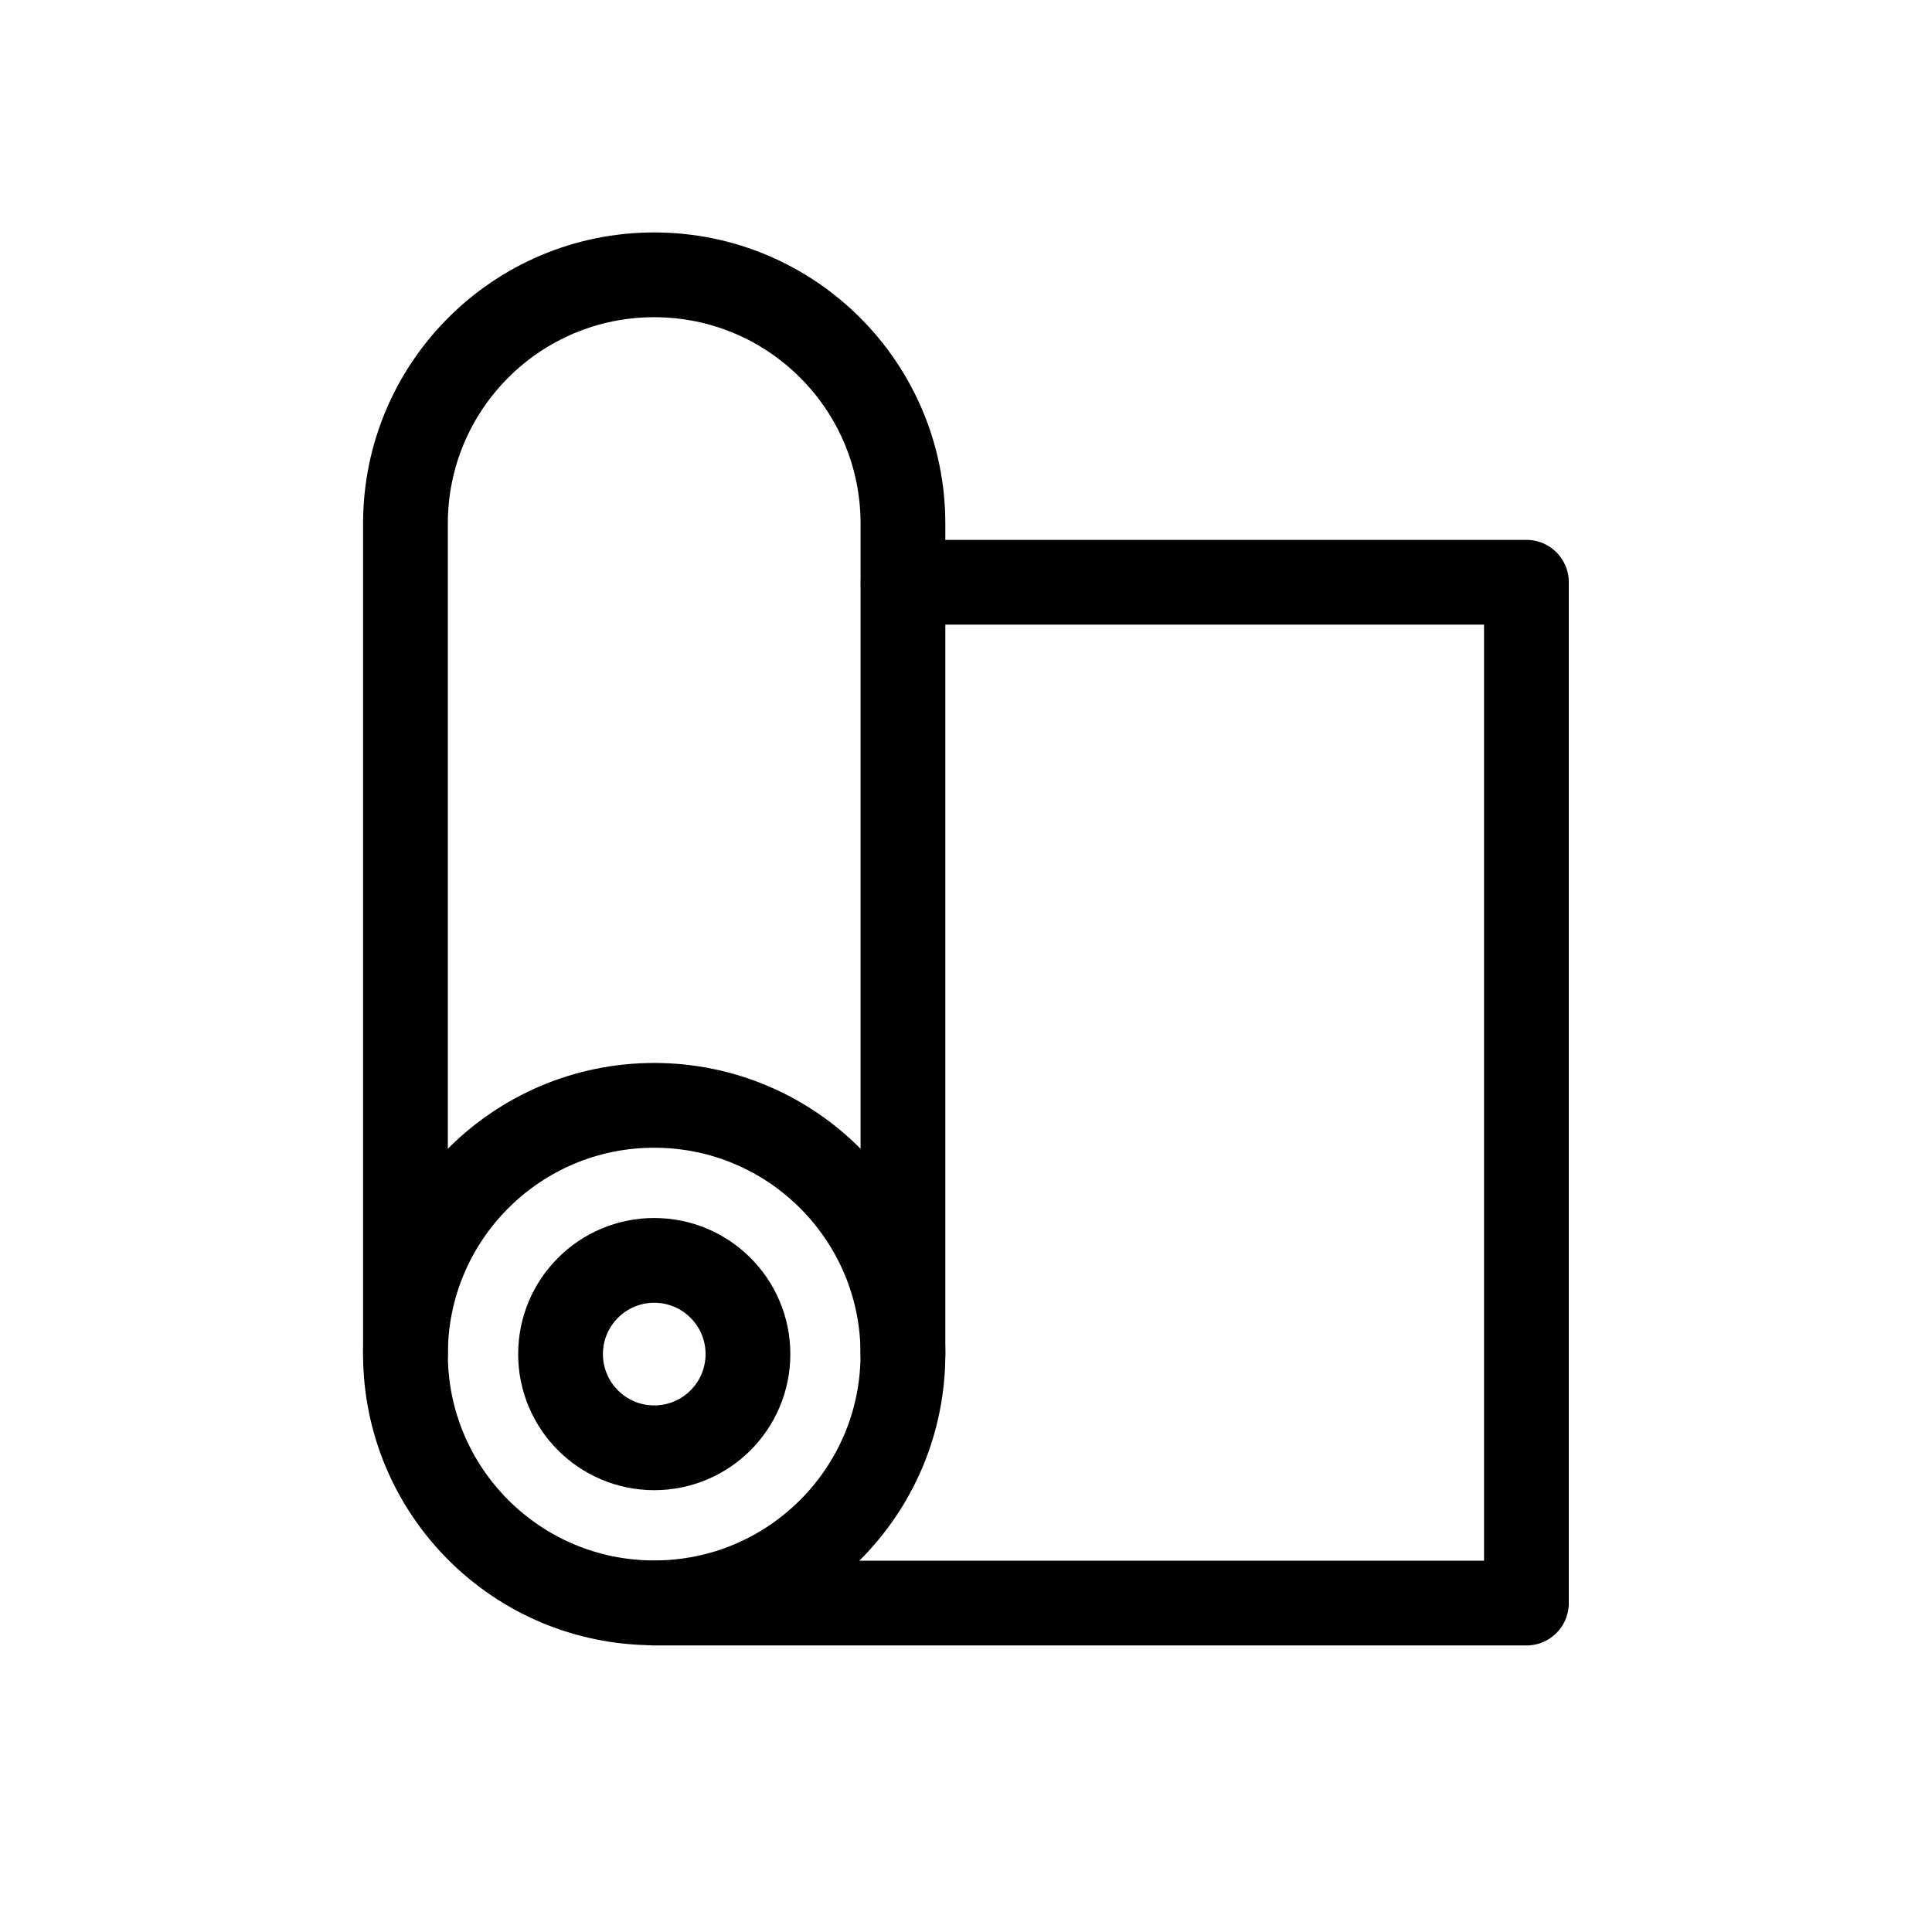
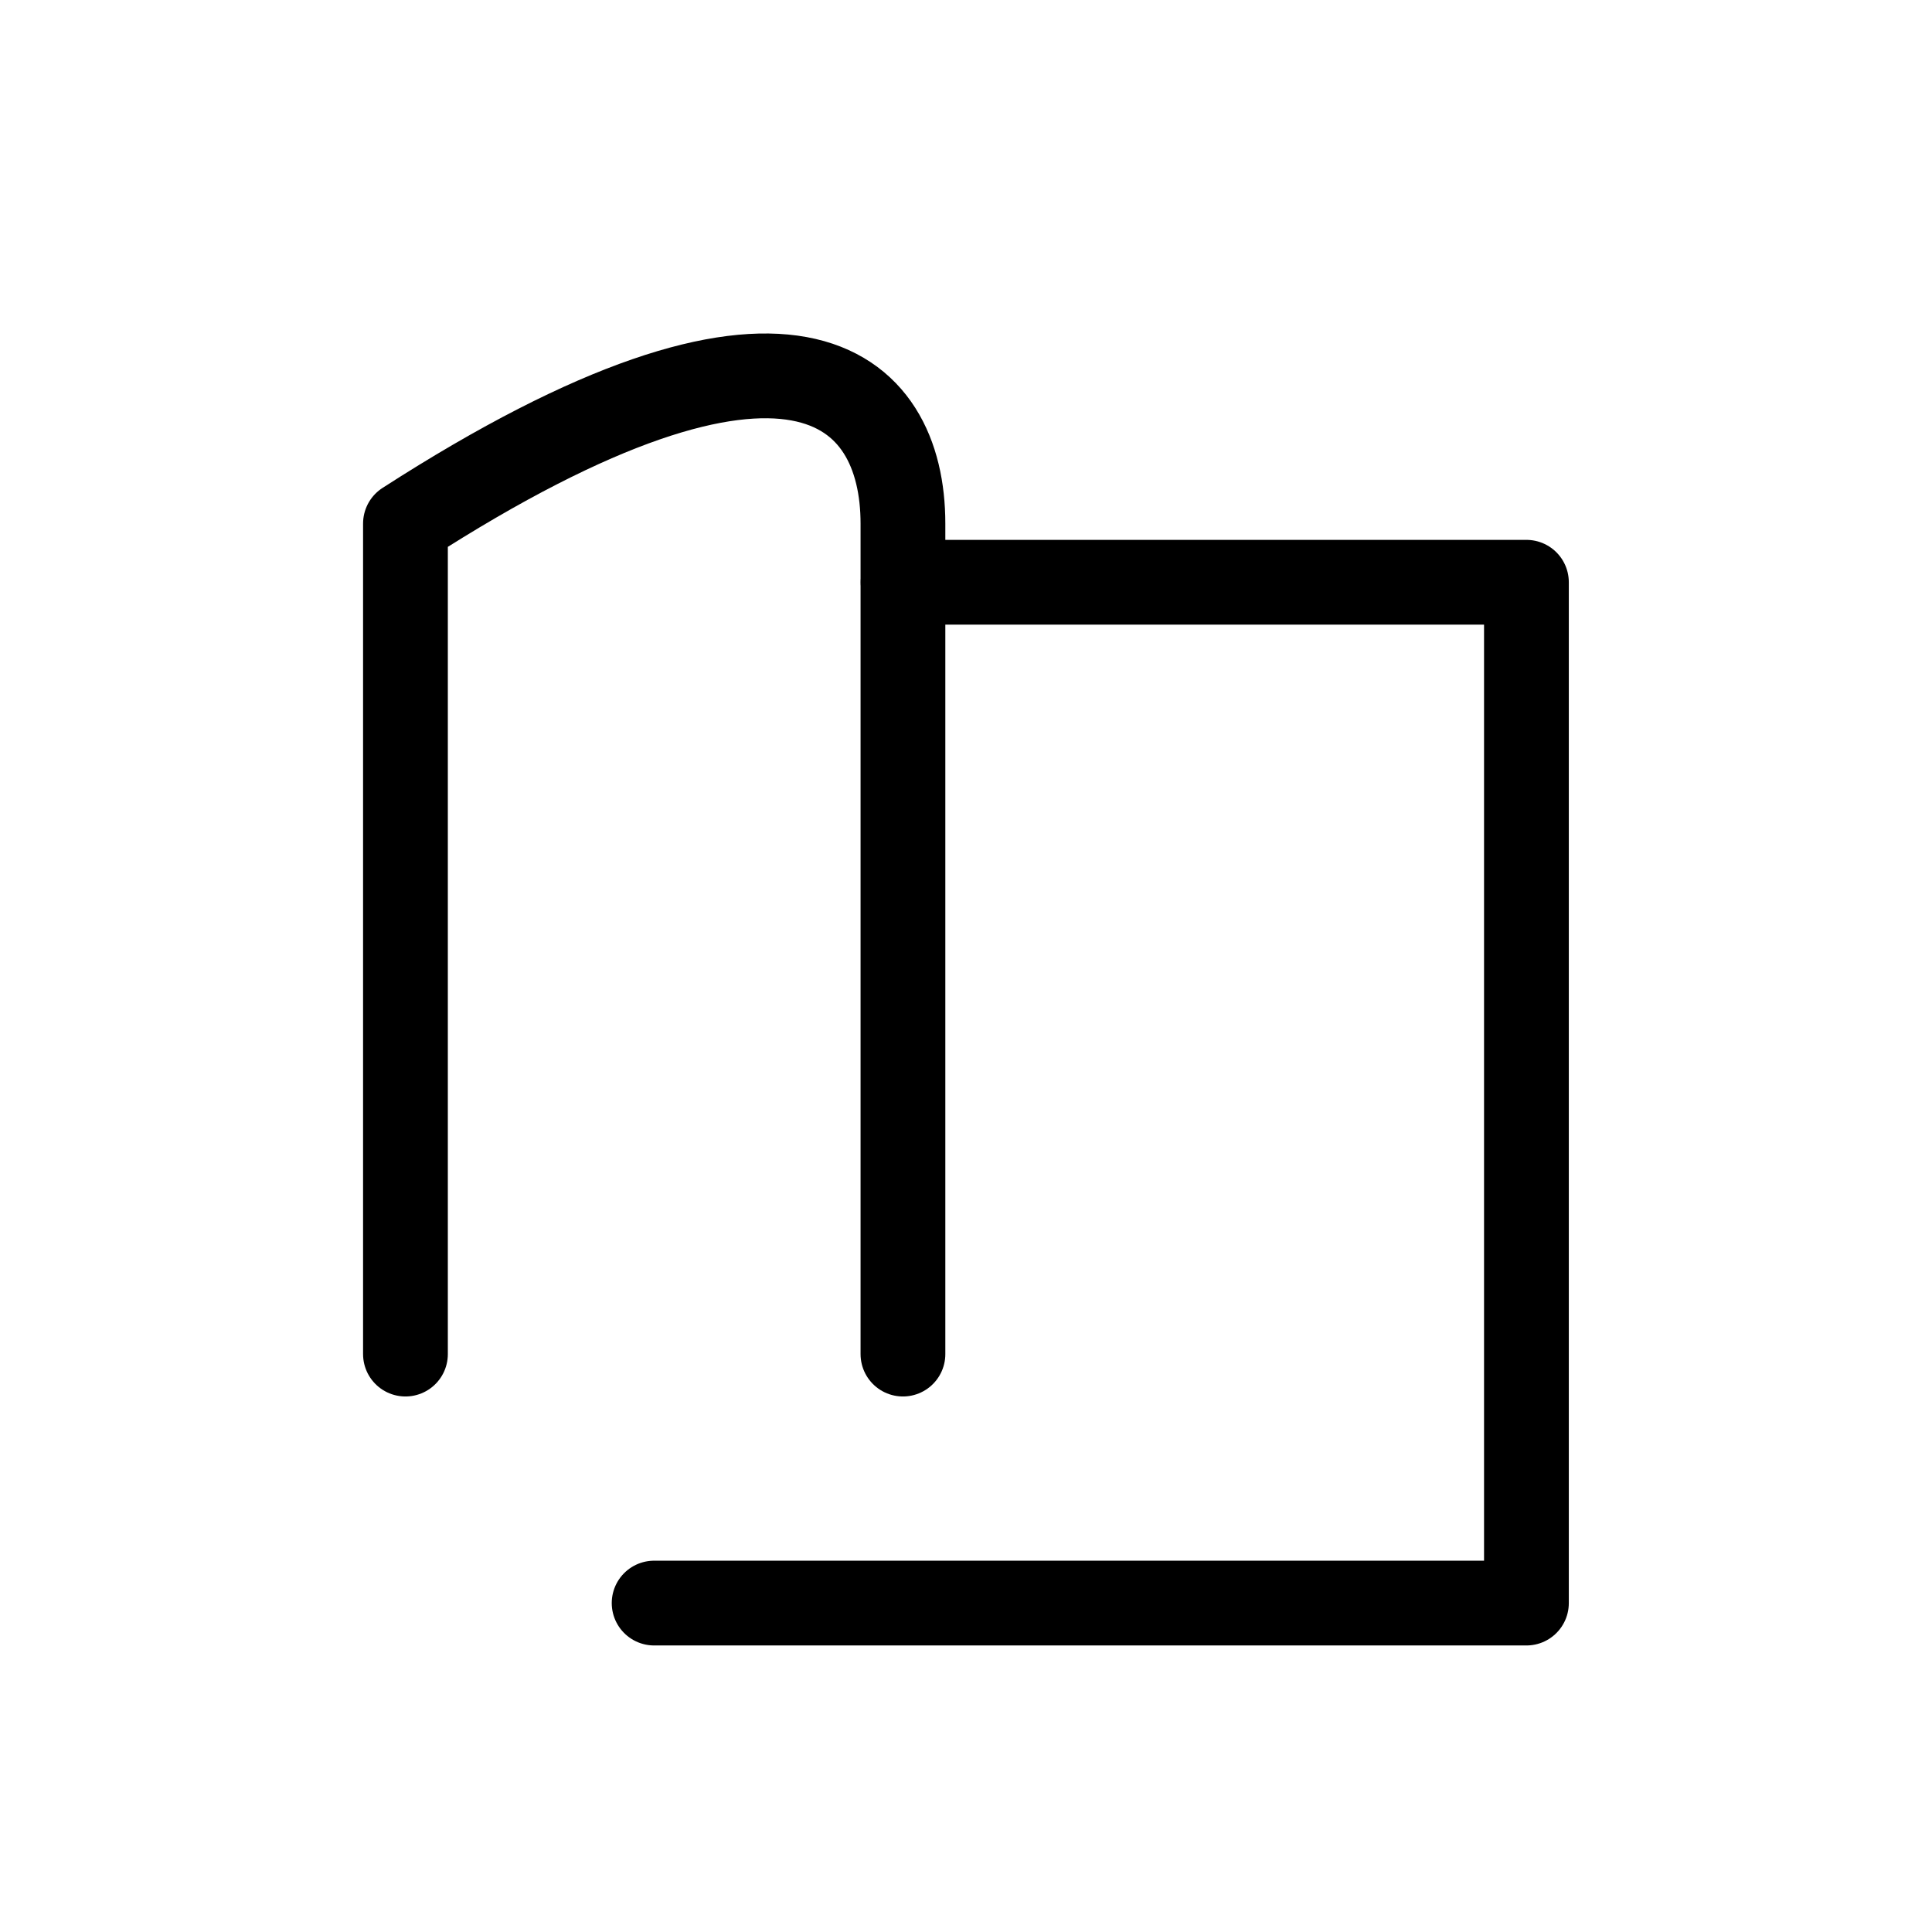
<svg xmlns="http://www.w3.org/2000/svg" fill="none" viewBox="0 0 80 80" height="80" width="80">
  <g clip-path="url(#clip0_3774_7579)">
-     <path stroke-linejoin="round" stroke-linecap="round" stroke-width="3.51" stroke="black" d="M27.091 59.95C29.234 59.95 30.971 58.213 30.971 56.07C30.971 53.927 29.234 52.19 27.091 52.19C24.948 52.19 23.211 53.927 23.211 56.07C23.211 58.213 24.948 59.95 27.091 59.95Z" />
-     <path stroke-linejoin="round" stroke-linecap="round" stroke-width="3.51" stroke="black" d="M27.089 66.37C32.778 66.37 37.389 61.759 37.389 56.07C37.389 50.382 32.778 45.77 27.089 45.77C21.401 45.77 16.789 50.382 16.789 56.07C16.789 61.759 21.401 66.37 27.089 66.37Z" />
-     <path stroke-linejoin="round" stroke-linecap="round" stroke-width="3.51" stroke="black" d="M16.789 56.07V21.68C16.789 15.99 21.399 11.38 27.089 11.38C32.779 11.38 37.389 15.99 37.389 21.68V56.07" />
+     <path stroke-linejoin="round" stroke-linecap="round" stroke-width="3.51" stroke="black" d="M16.789 56.07V21.68C32.779 11.38 37.389 15.99 37.389 21.68V56.07" />
    <path stroke-linejoin="round" stroke-linecap="round" stroke-width="3.51" stroke="black" d="M37.396 24.11H63.206V66.38H27.086" />
  </g>
  <defs>
    <clipPath id="clip0_3774_7579">
      <rect fill="white" height="80" width="80" />
    </clipPath>
  </defs>
</svg>